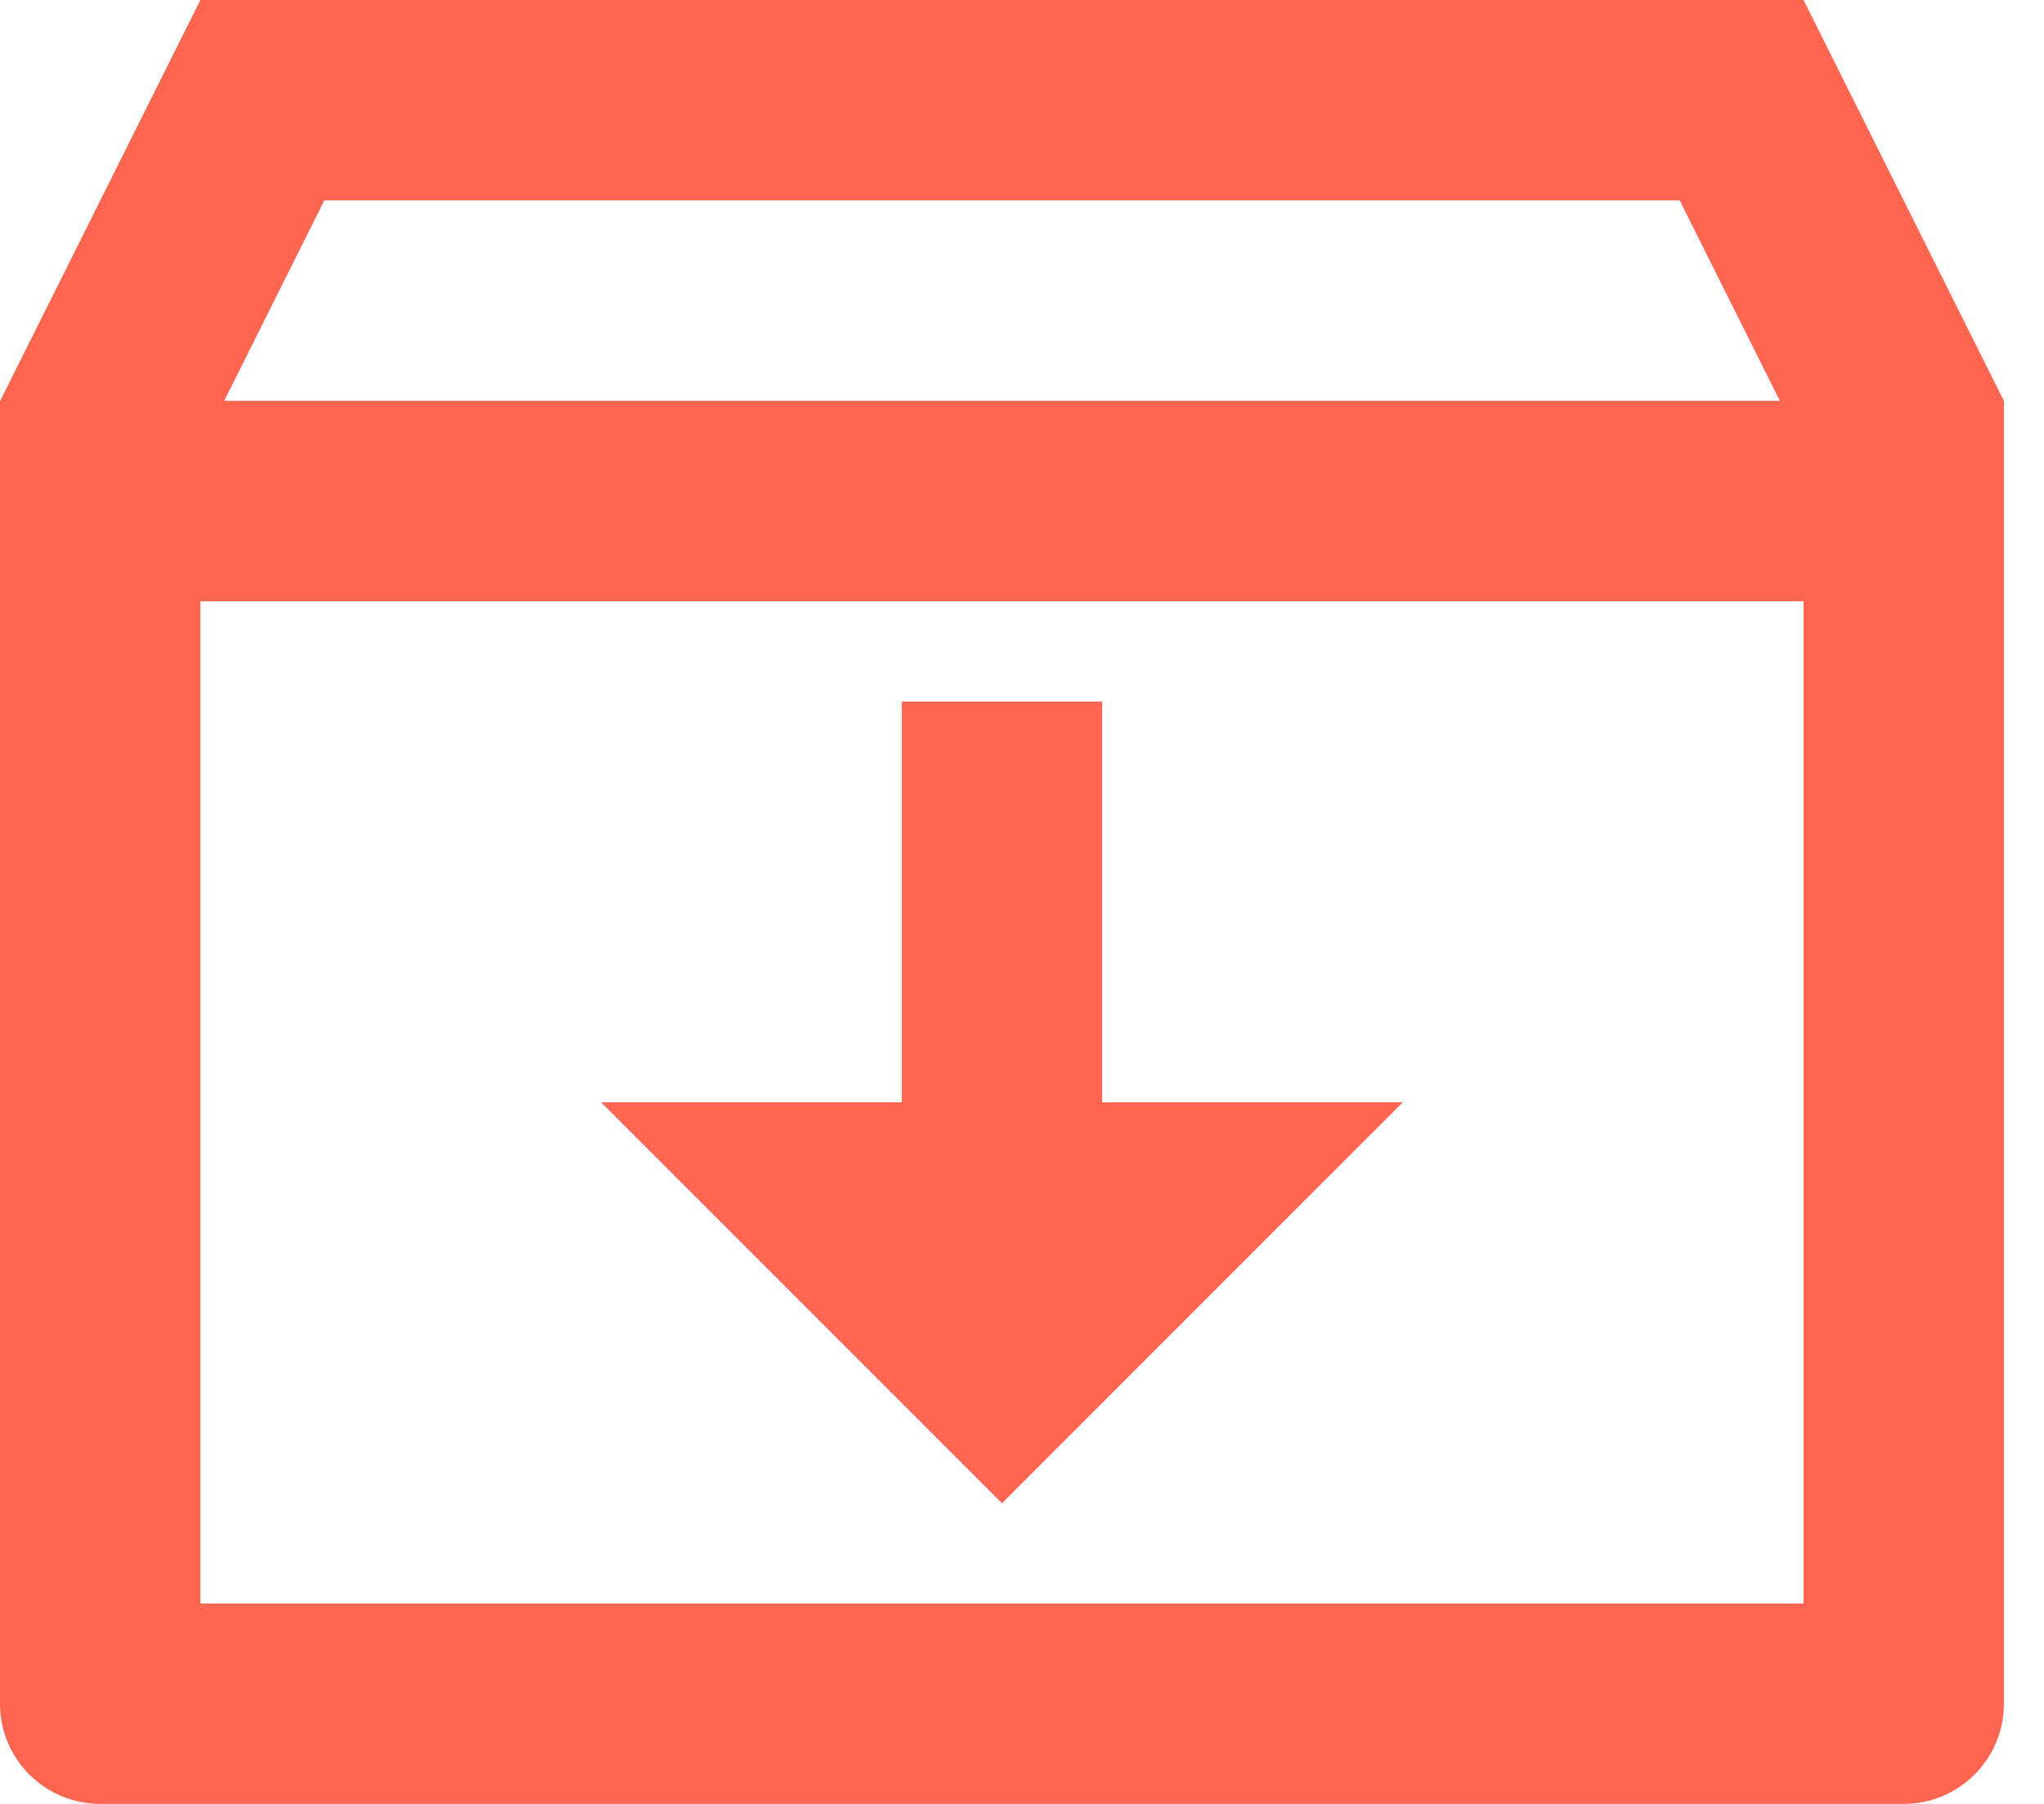
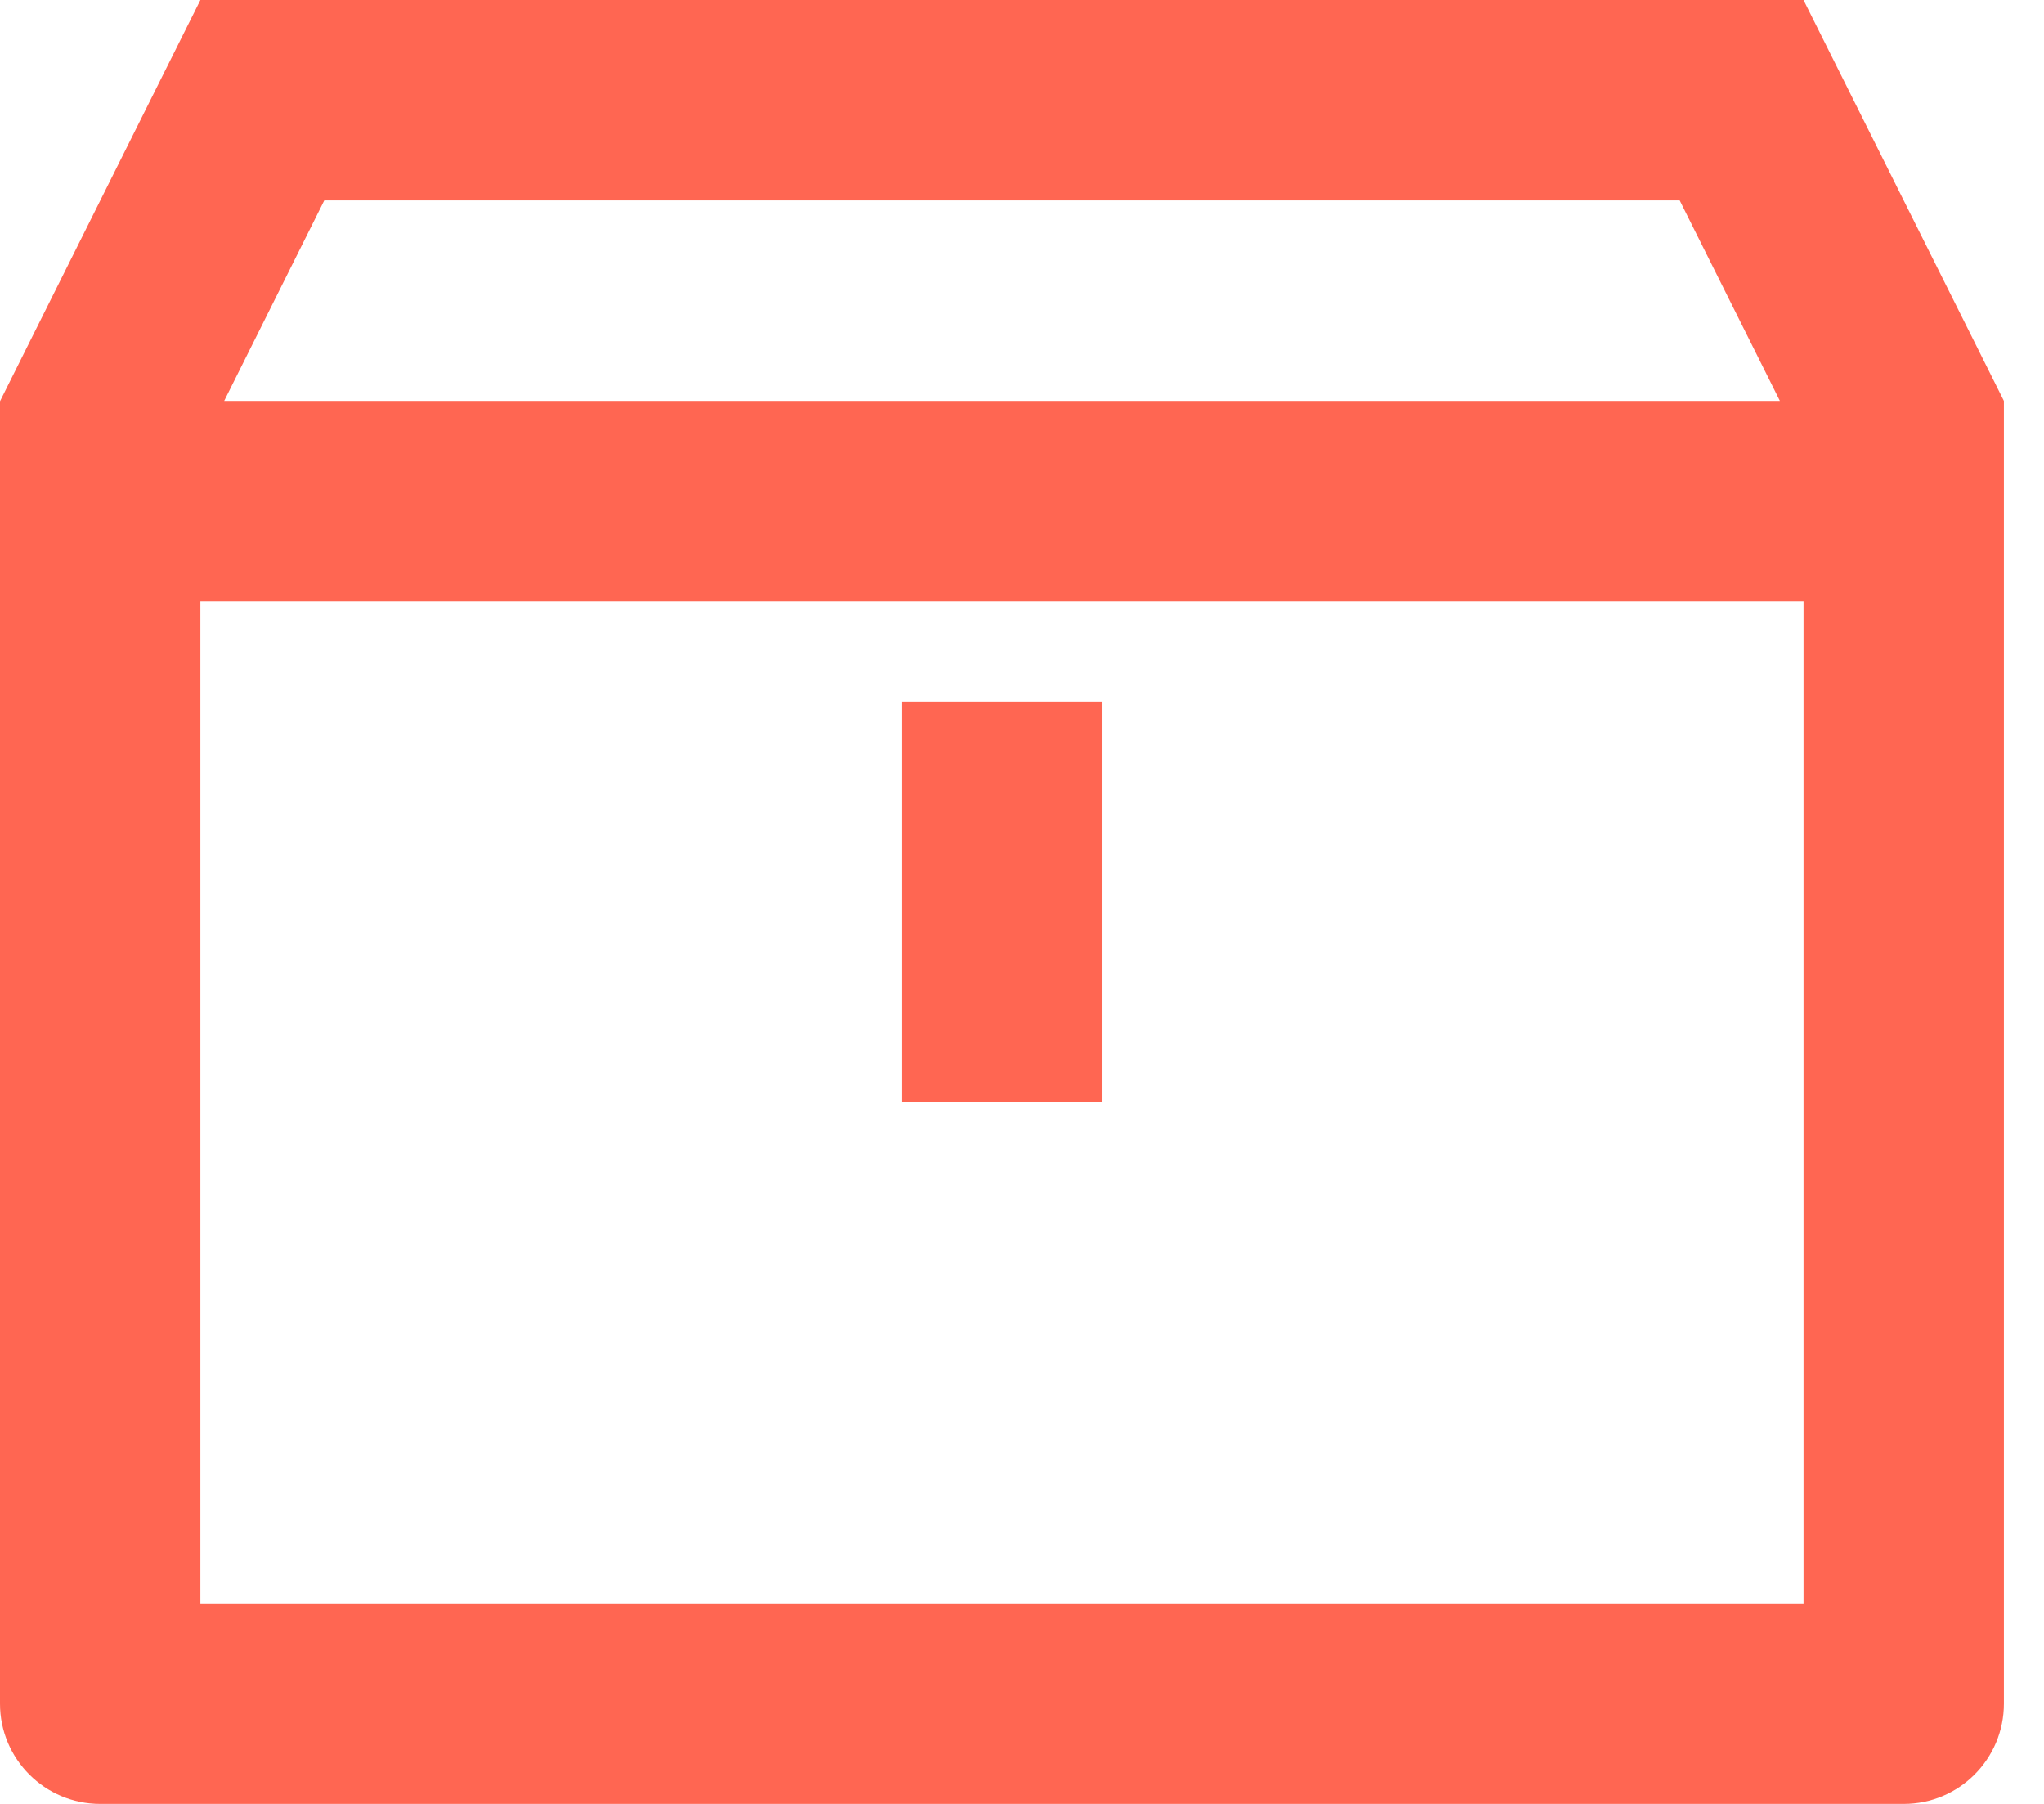
<svg xmlns="http://www.w3.org/2000/svg" fill="none" viewBox="0 0 34 30" height="30" width="34">
-   <path fill="#FF6652" d="M30 0L33.333 6.667V28.333C33.333 29.254 32.587 30 31.667 30H1.667C0.746 30 0 29.254 0 28.333V6.673L3.333 0H30ZM30 10H3.333V26.667H30V10ZM18.333 11.667V18.333H23.333L16.667 25L10 18.333H15V11.667H18.333ZM27.94 3.333H5.394L3.729 6.667H29.607L27.94 3.333Z" />
+   <path fill="#FF6652" d="M30 0L33.333 6.667V28.333C33.333 29.254 32.587 30 31.667 30H1.667C0.746 30 0 29.254 0 28.333V6.673L3.333 0H30ZM30 10H3.333V26.667H30V10ZM18.333 11.667V18.333H23.333L10 18.333H15V11.667H18.333ZM27.94 3.333H5.394L3.729 6.667H29.607L27.94 3.333Z" />
</svg>